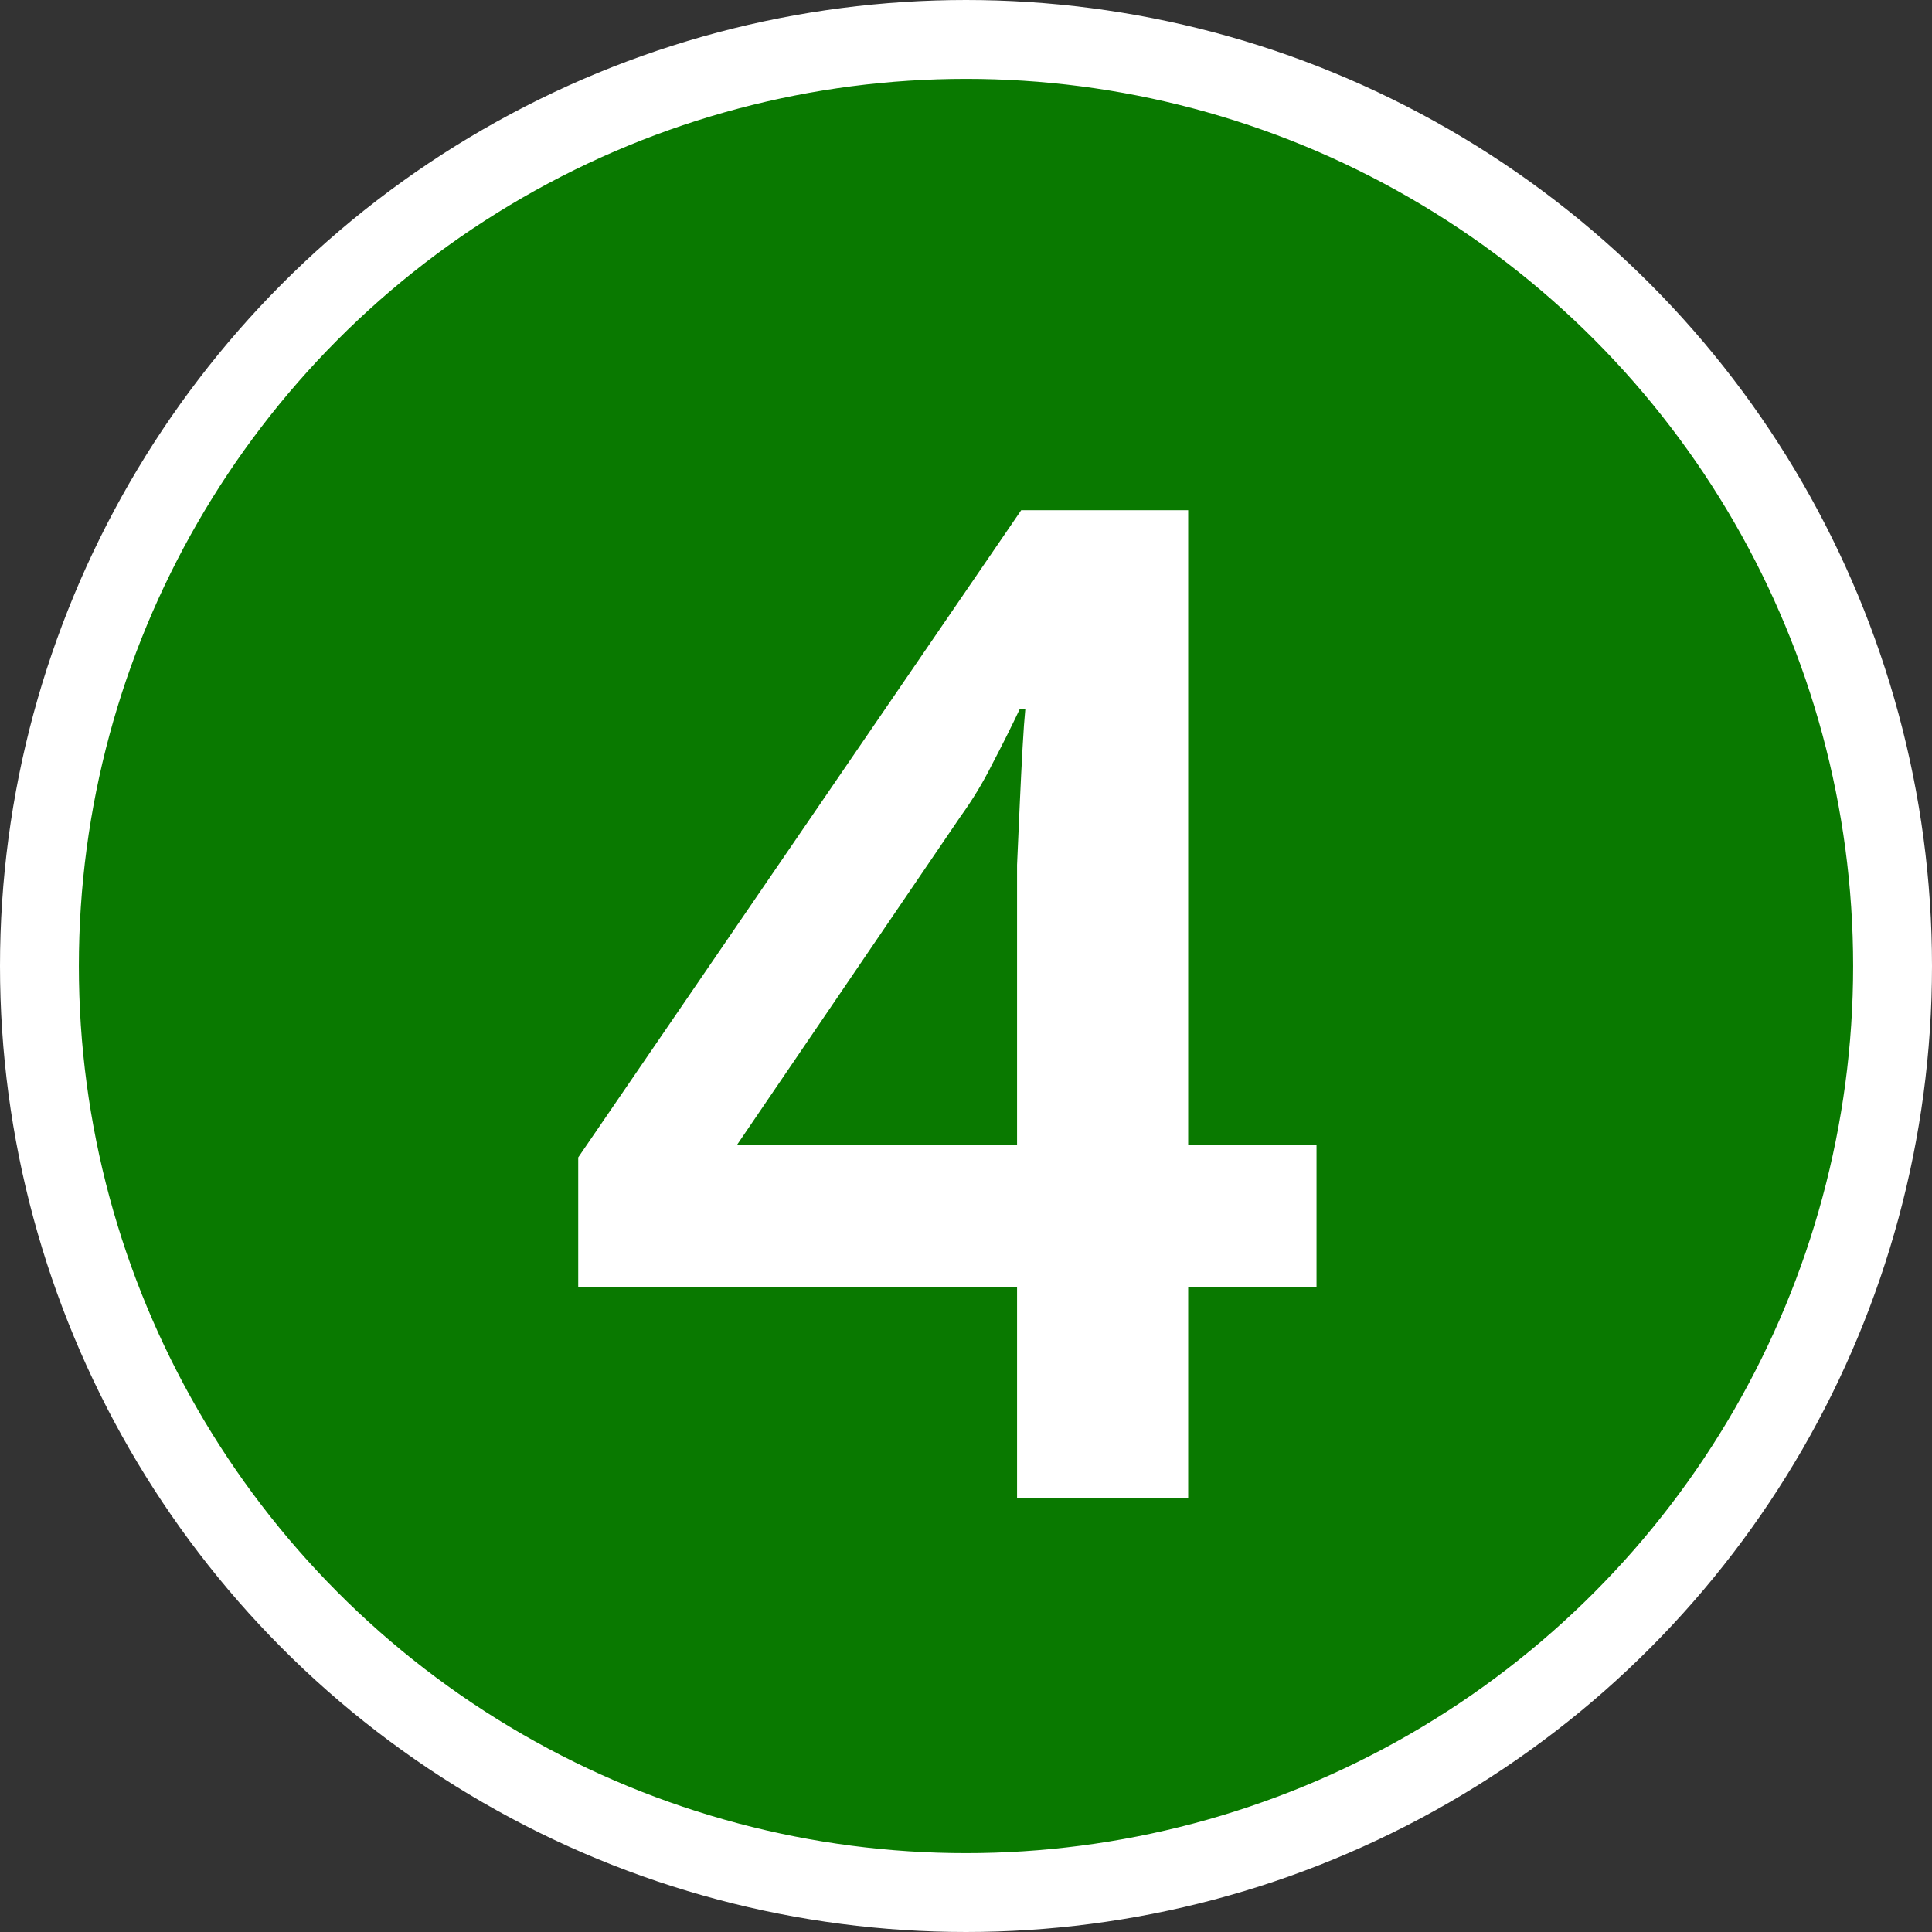
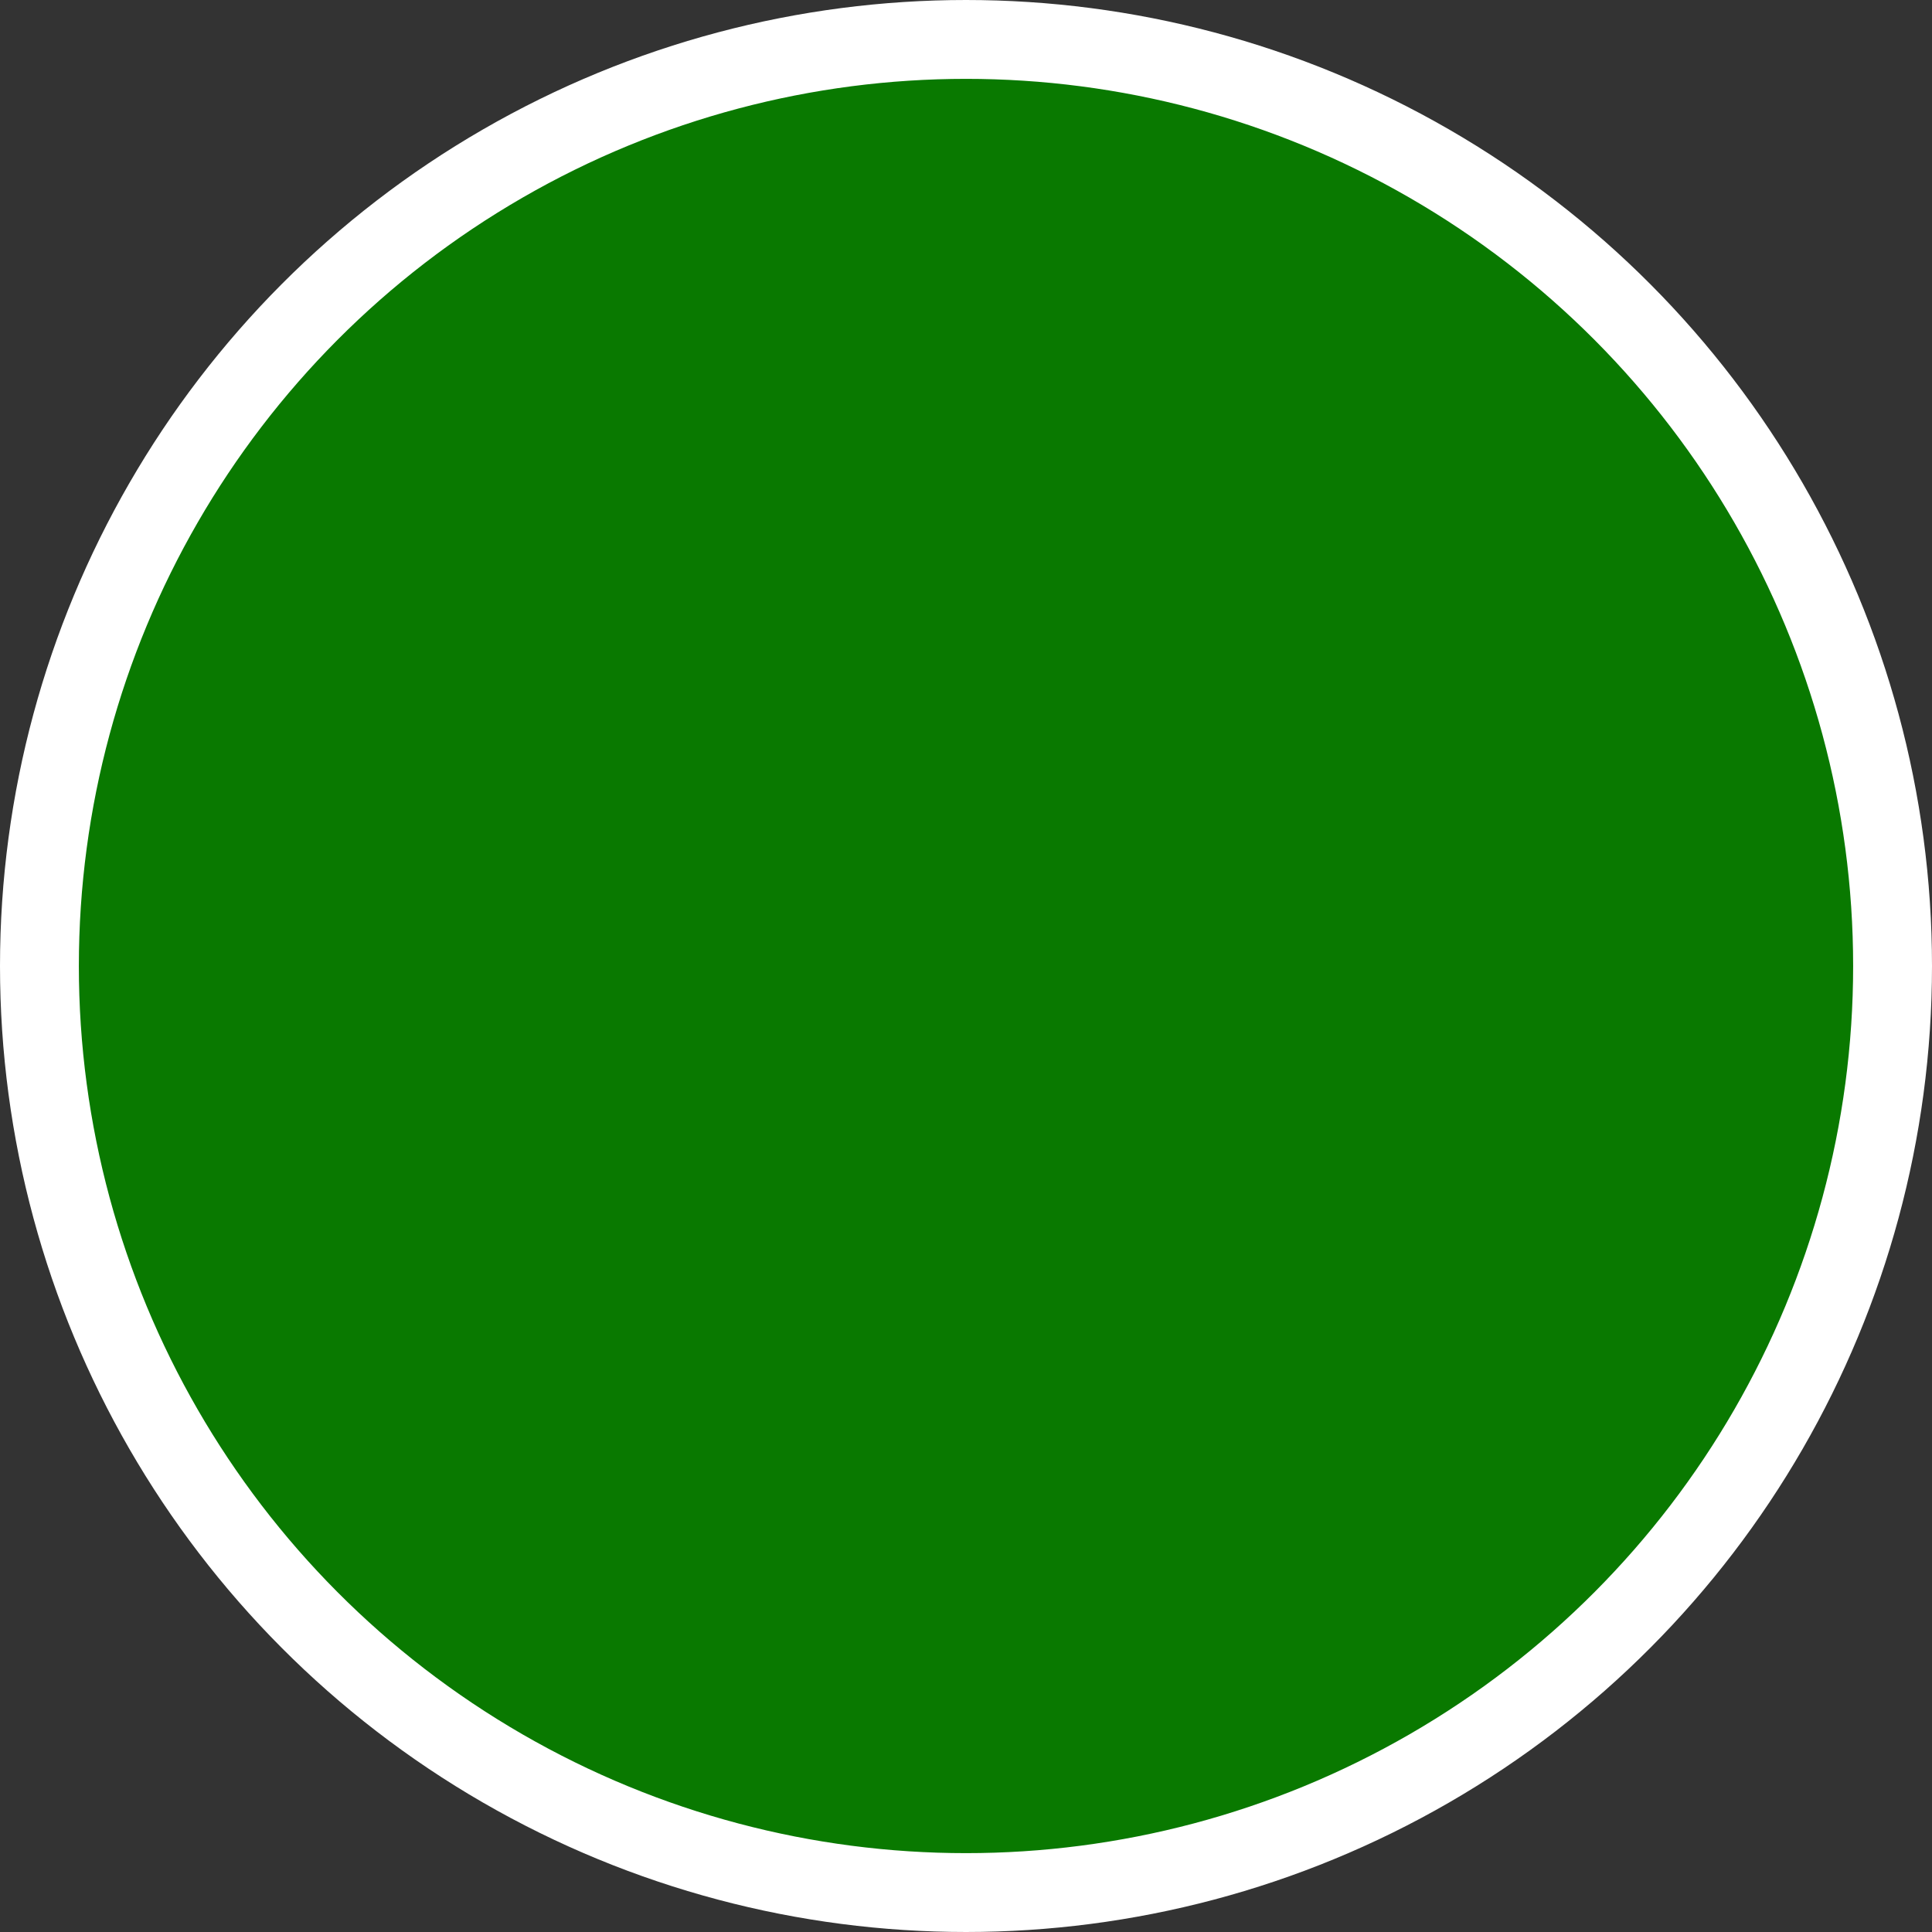
<svg xmlns="http://www.w3.org/2000/svg" width="49" height="49" viewBox="0 0 49 49" fill="none">
  <rect x="0" y="0" width="49" height="49" fill="#333333" stroke="none" />
  <circle cx="24.5" cy="24.5" r="23.5" fill="#097900" stroke="white" stroke-width="2" />
-   <path d="M33.39 32.645H30.135V38H25.795V32.645H14.665V29.355L25.9 12.94H30.135V29.04H33.39V32.645ZM25.795 23.44C25.795 22.95 25.795 22.448 25.795 21.935C25.818 21.398 25.842 20.873 25.865 20.36C25.888 19.847 25.912 19.38 25.935 18.96C25.958 18.54 25.982 18.213 26.005 17.98H25.865C25.655 18.423 25.422 18.89 25.165 19.38C24.932 19.847 24.663 20.29 24.36 20.71L18.69 29.04H25.795V23.44Z" fill="white" />
</svg>